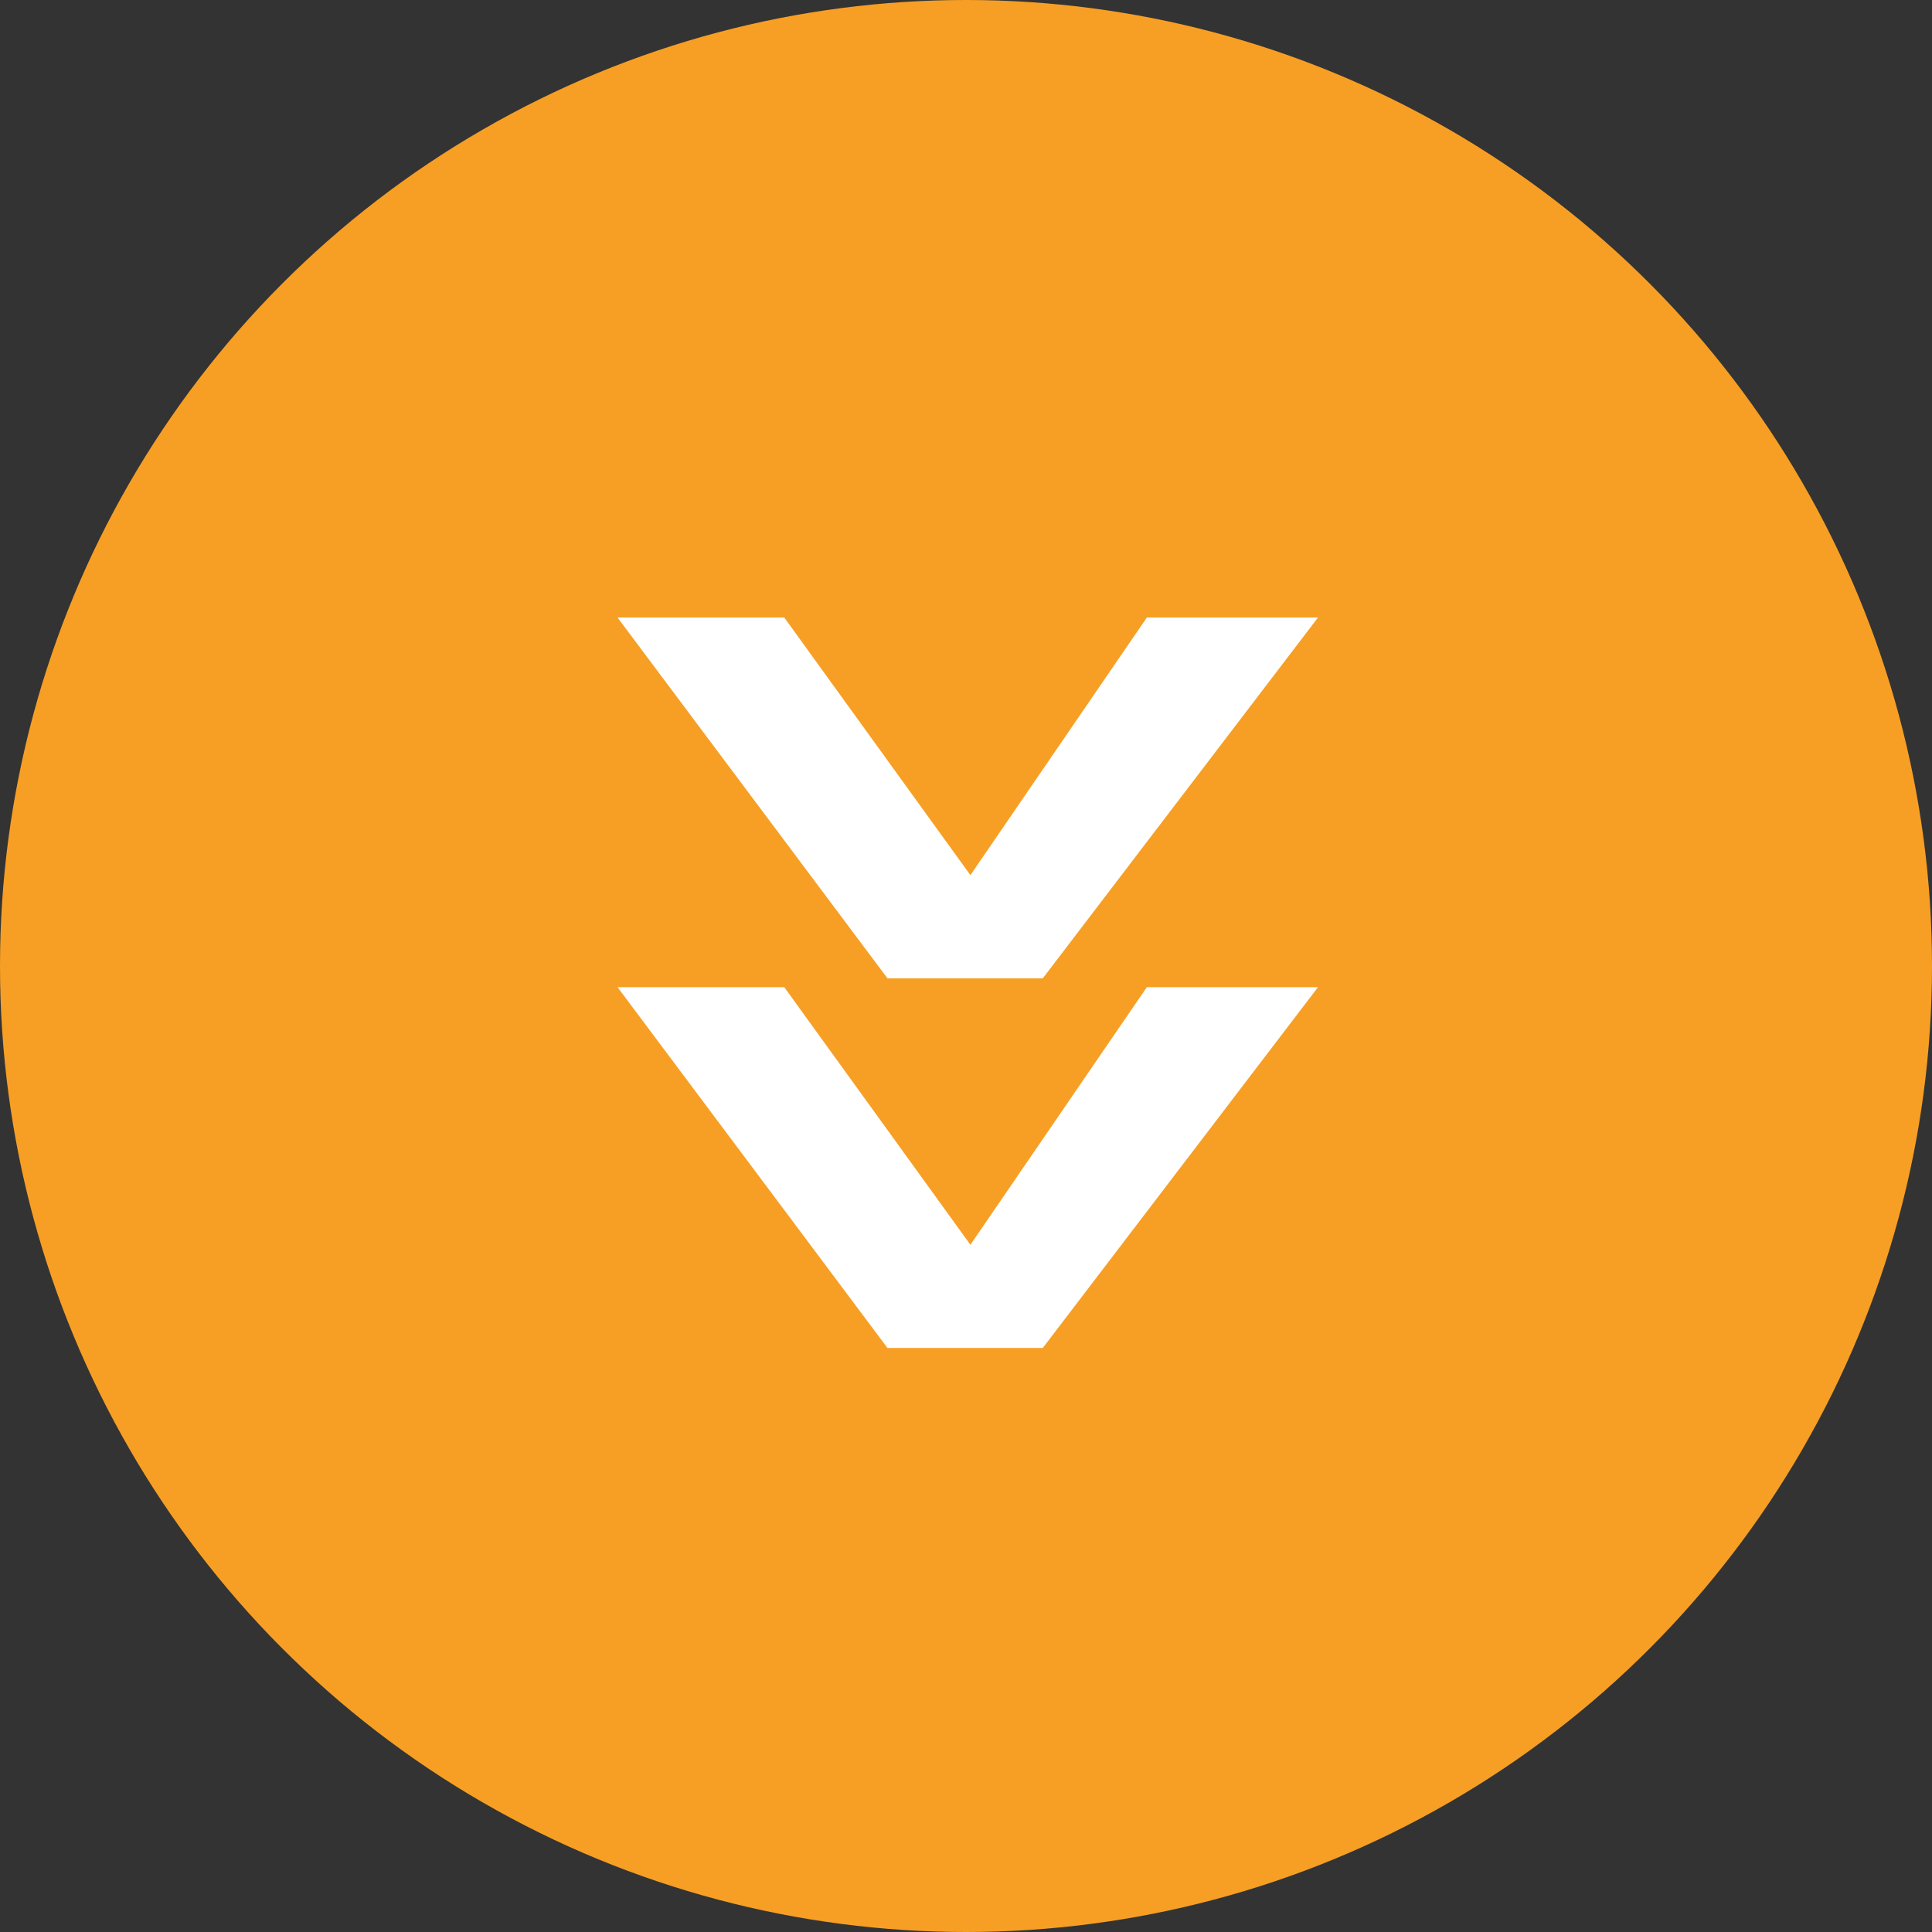
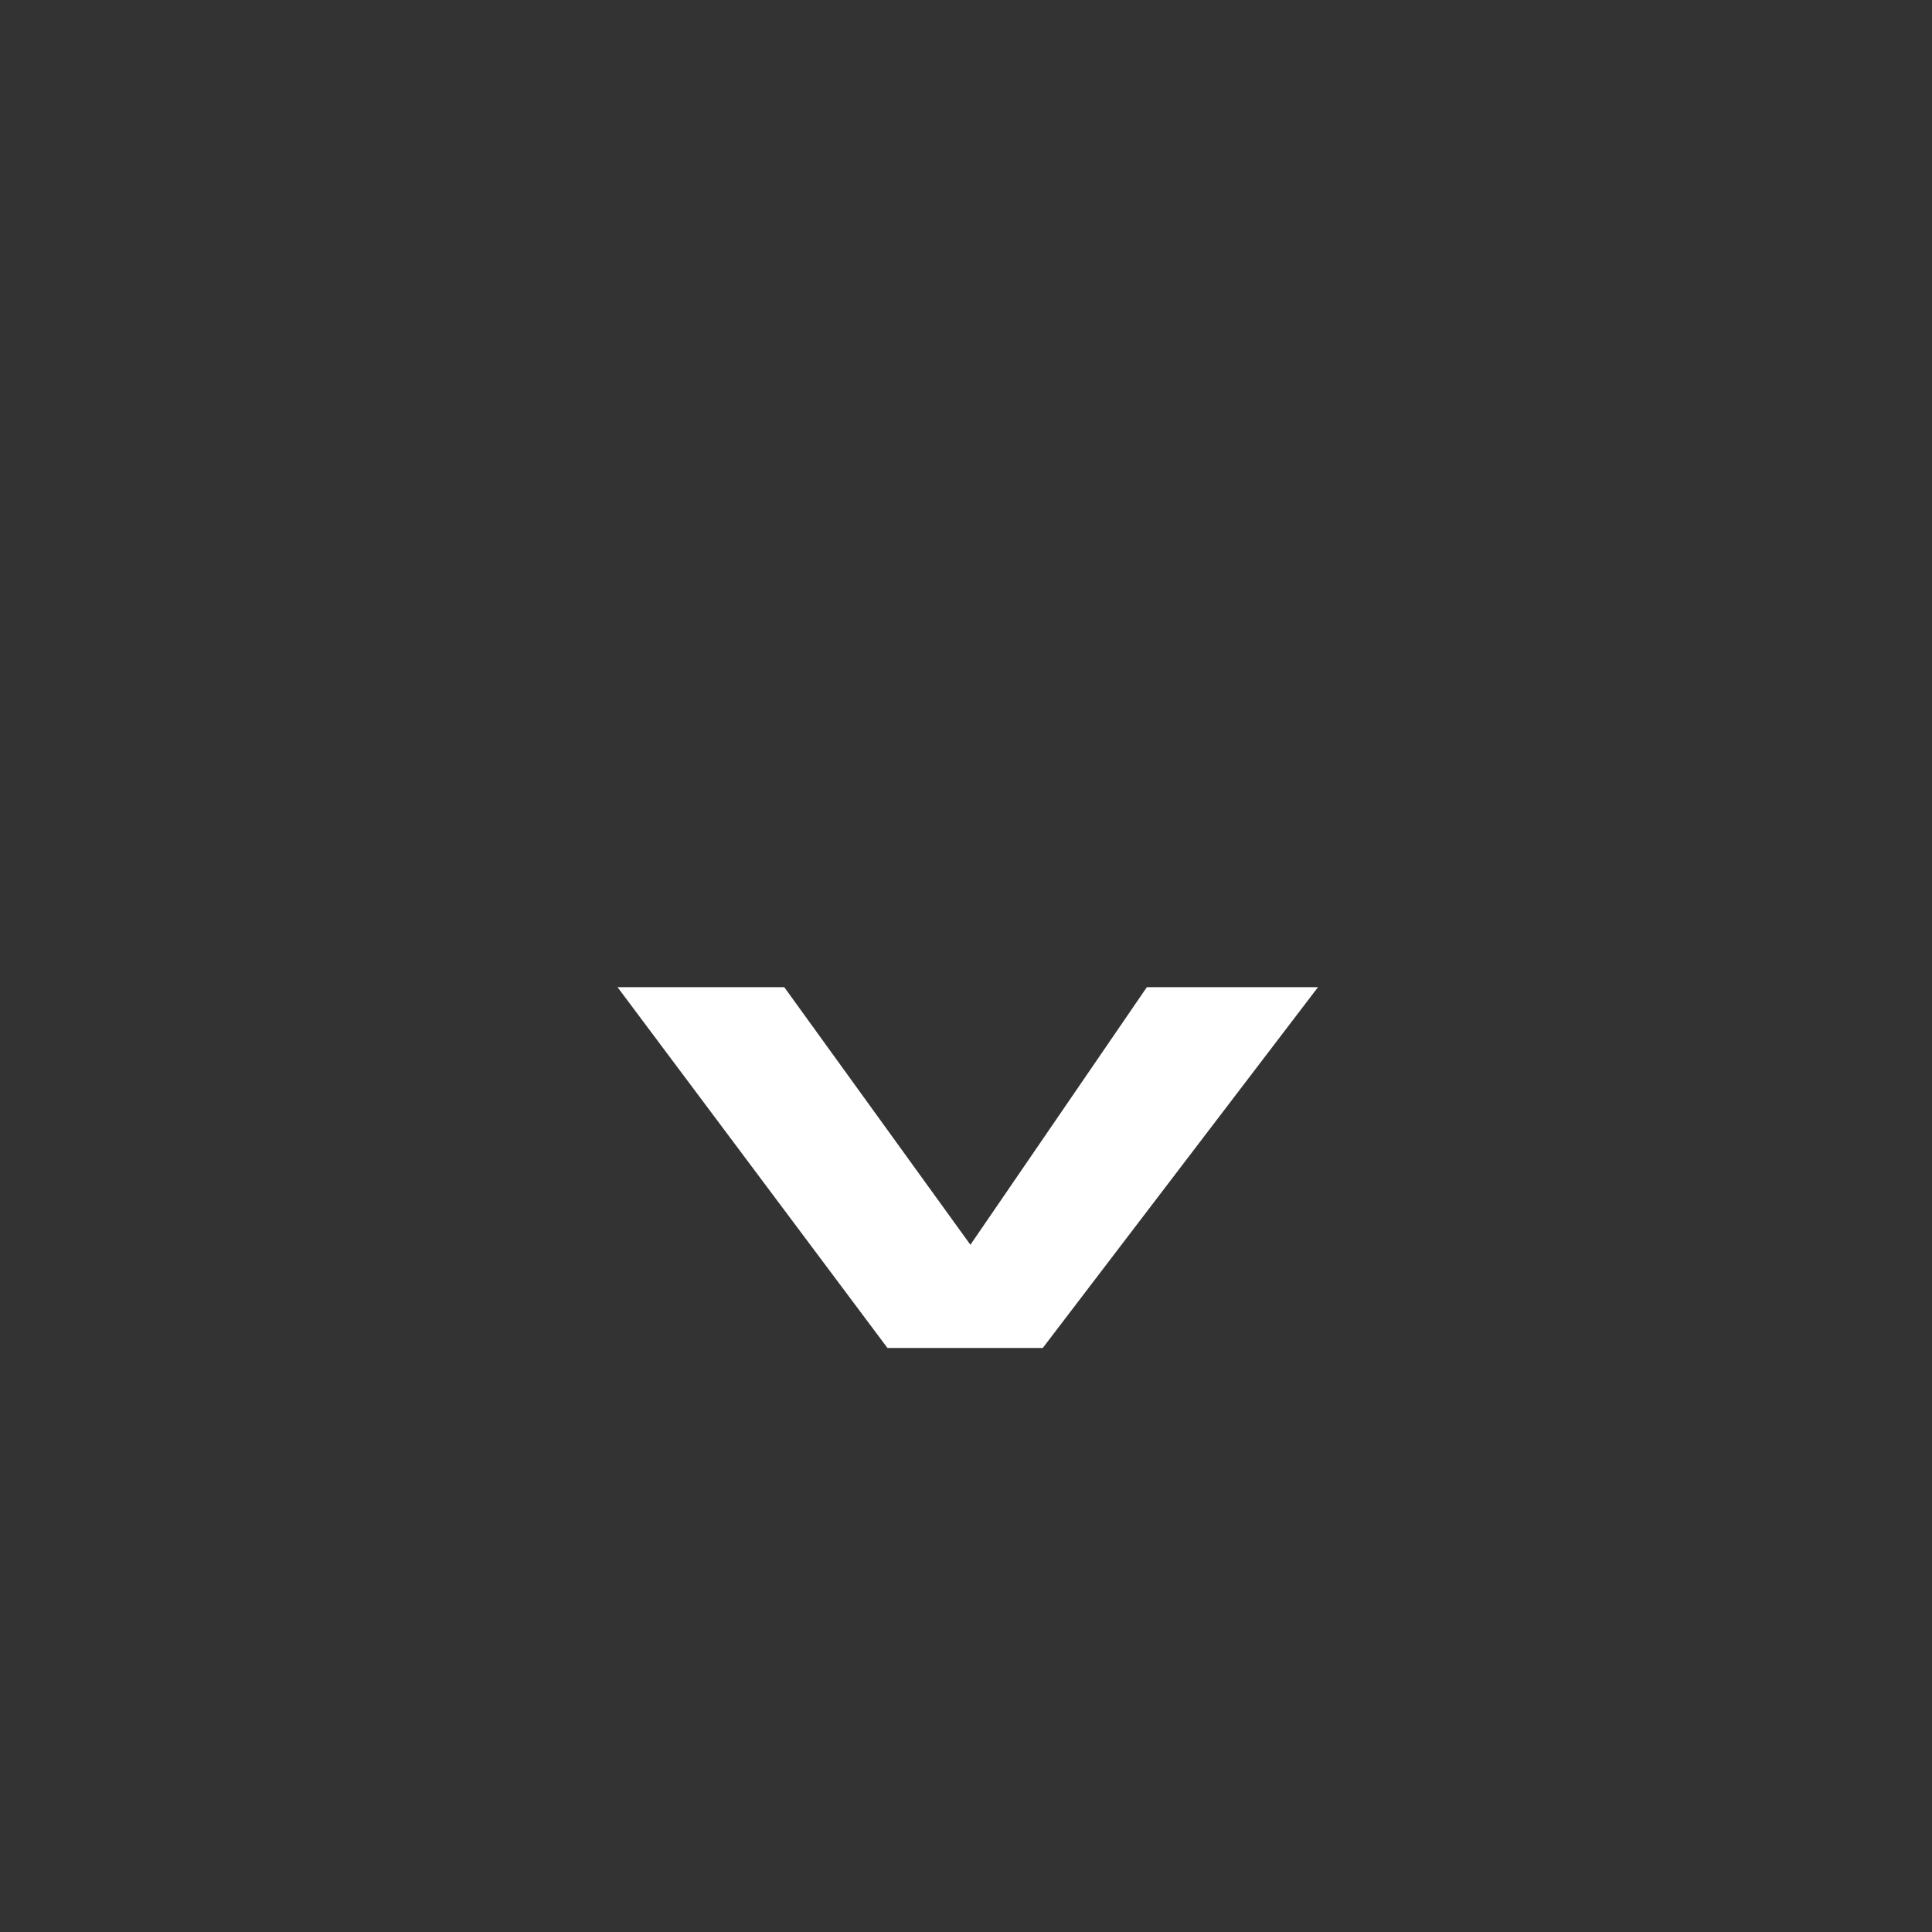
<svg xmlns="http://www.w3.org/2000/svg" viewBox="0 0 21.9 21.9">
  <rect x="0" y="0" width="21.9" height="21.9" fill="#333333" stroke="none" />
  <defs>
    <style>.cls-1{fill:#f79f24;}.cls-2{fill:#fff;}</style>
  </defs>
  <g id="Capa_2" data-name="Capa 2">
    <g id="Capa_1-2" data-name="Capa 1">
-       <circle class="cls-1" cx="10.95" cy="10.95" r="10.95" />
-       <path class="cls-2" d="M10.06,11.09,7,7H8.89L11,9.92,13,7h1.94l-3.12,4.09Z" />
      <path class="cls-2" d="M10.06,15.28,7,11.19H8.89L11,14.11,13,11.19h1.94l-3.12,4.09Z" />
    </g>
  </g>
</svg>